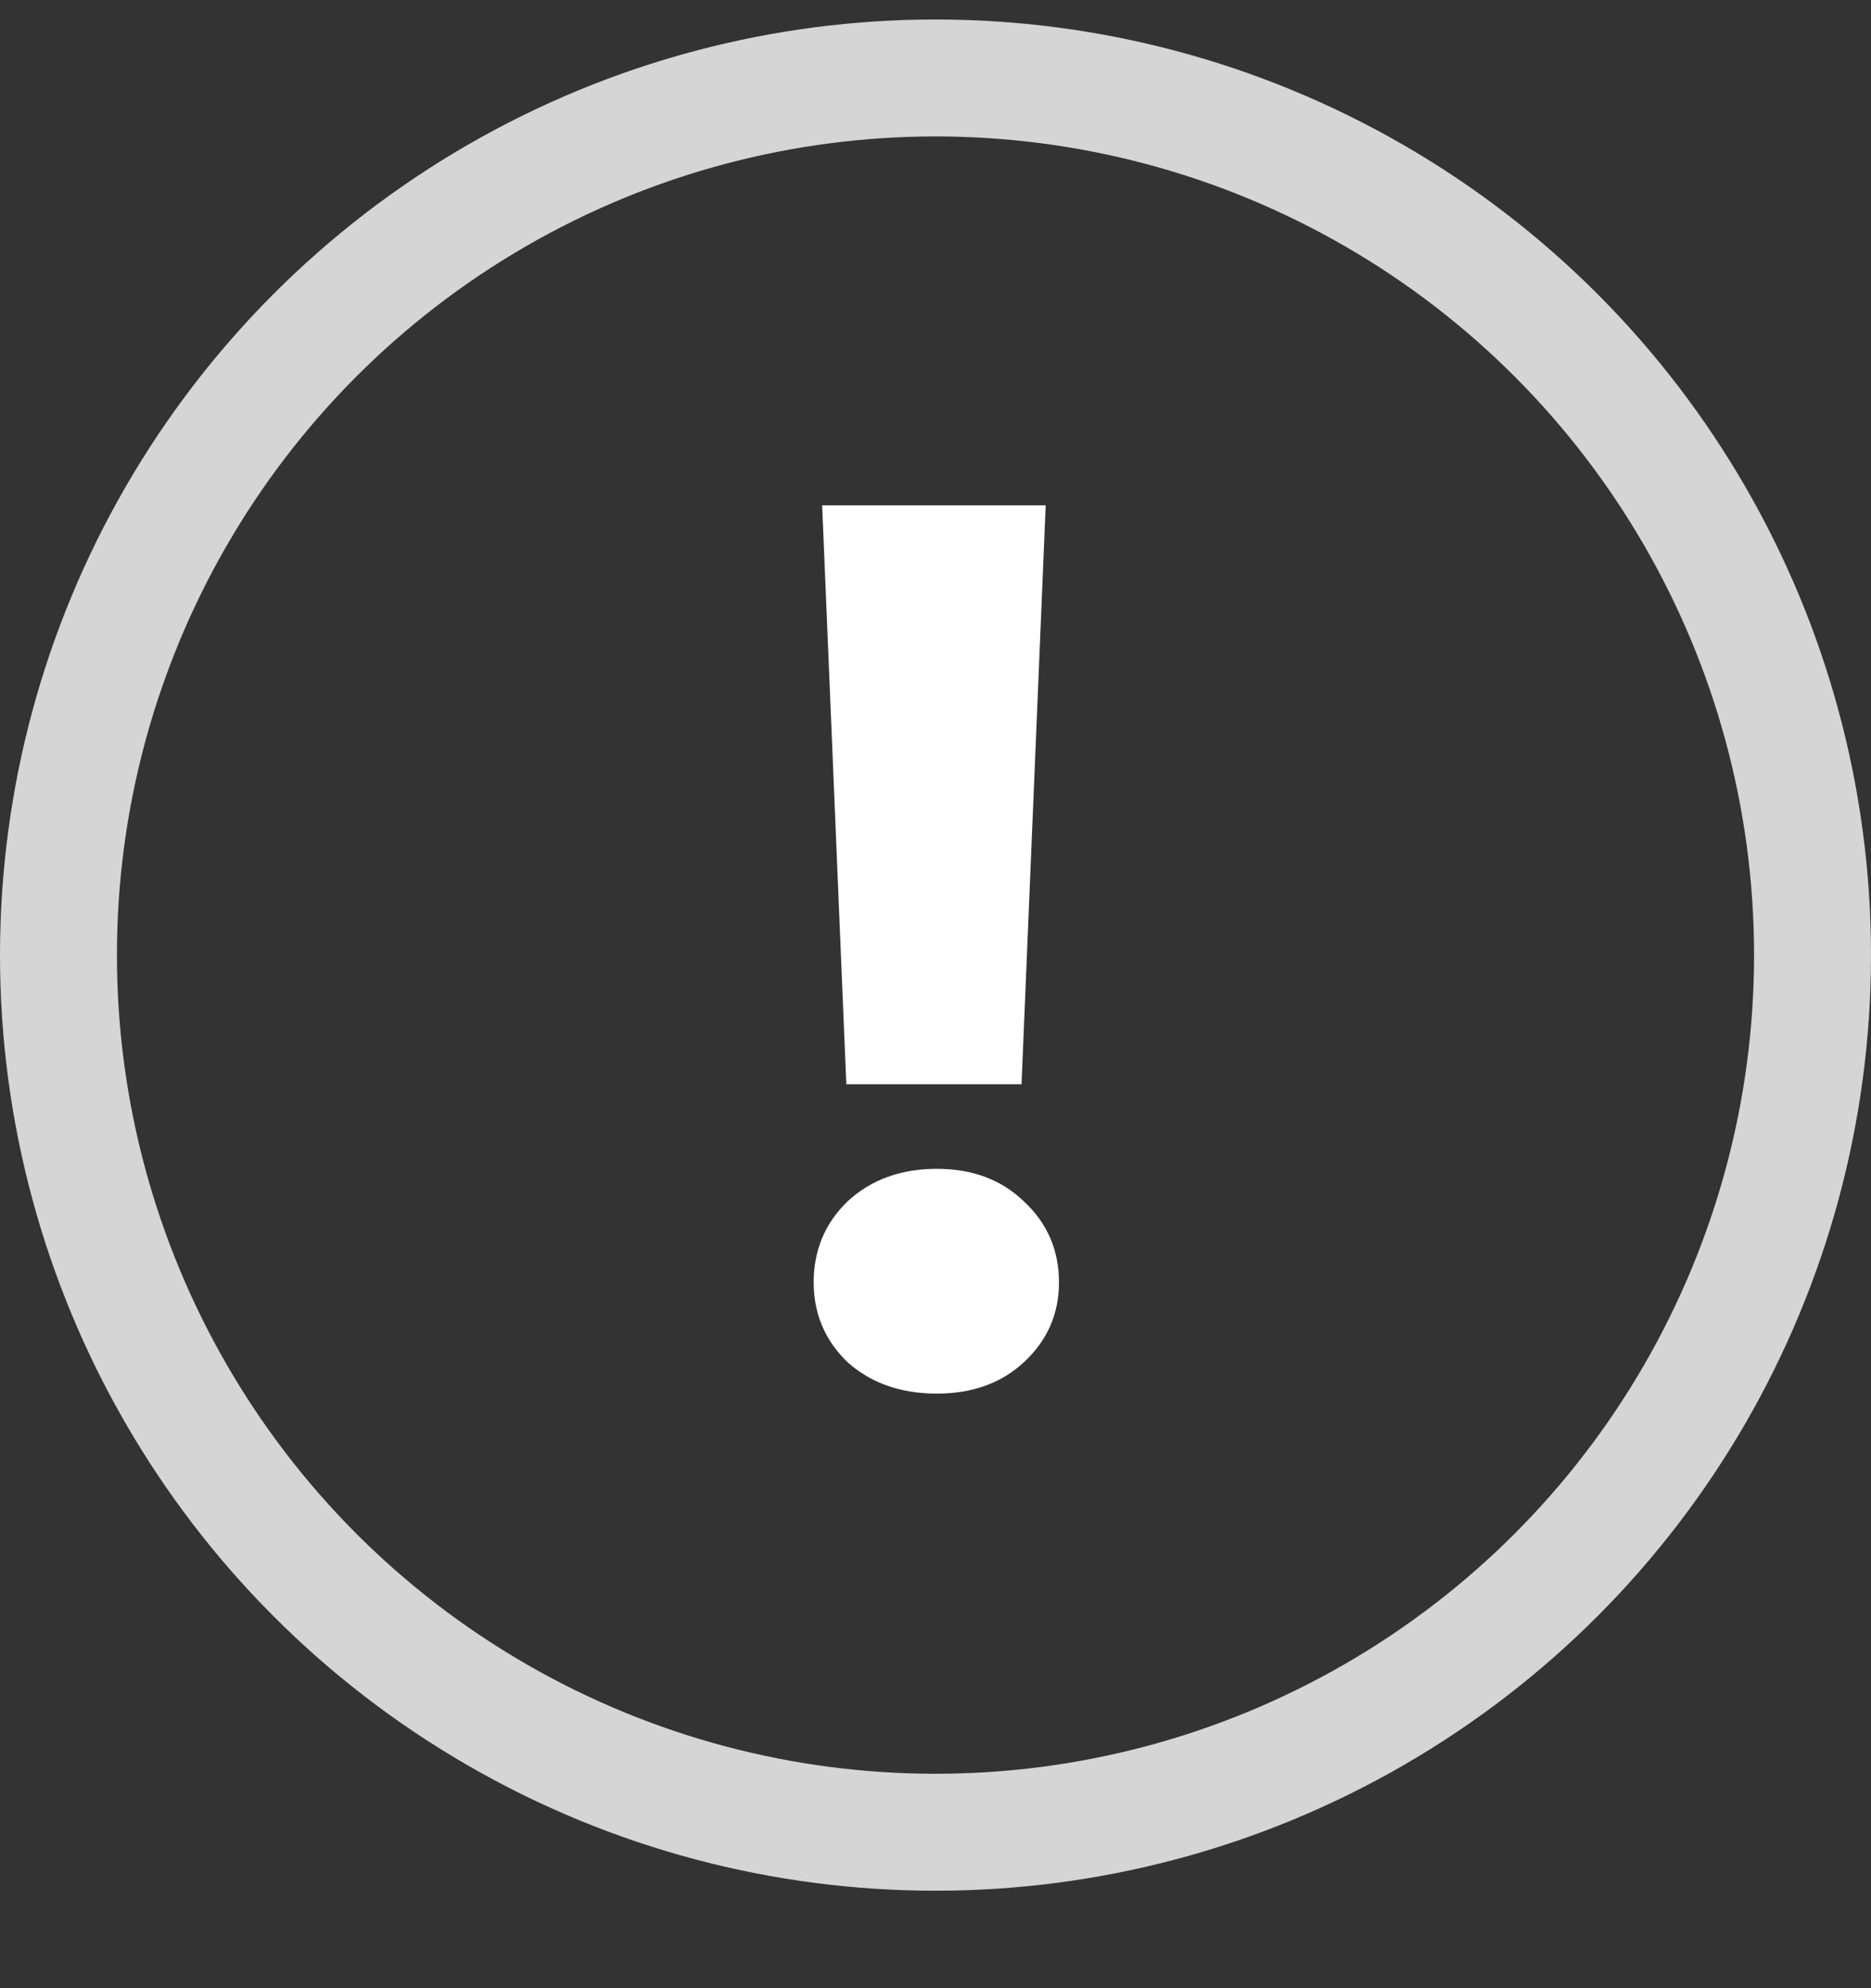
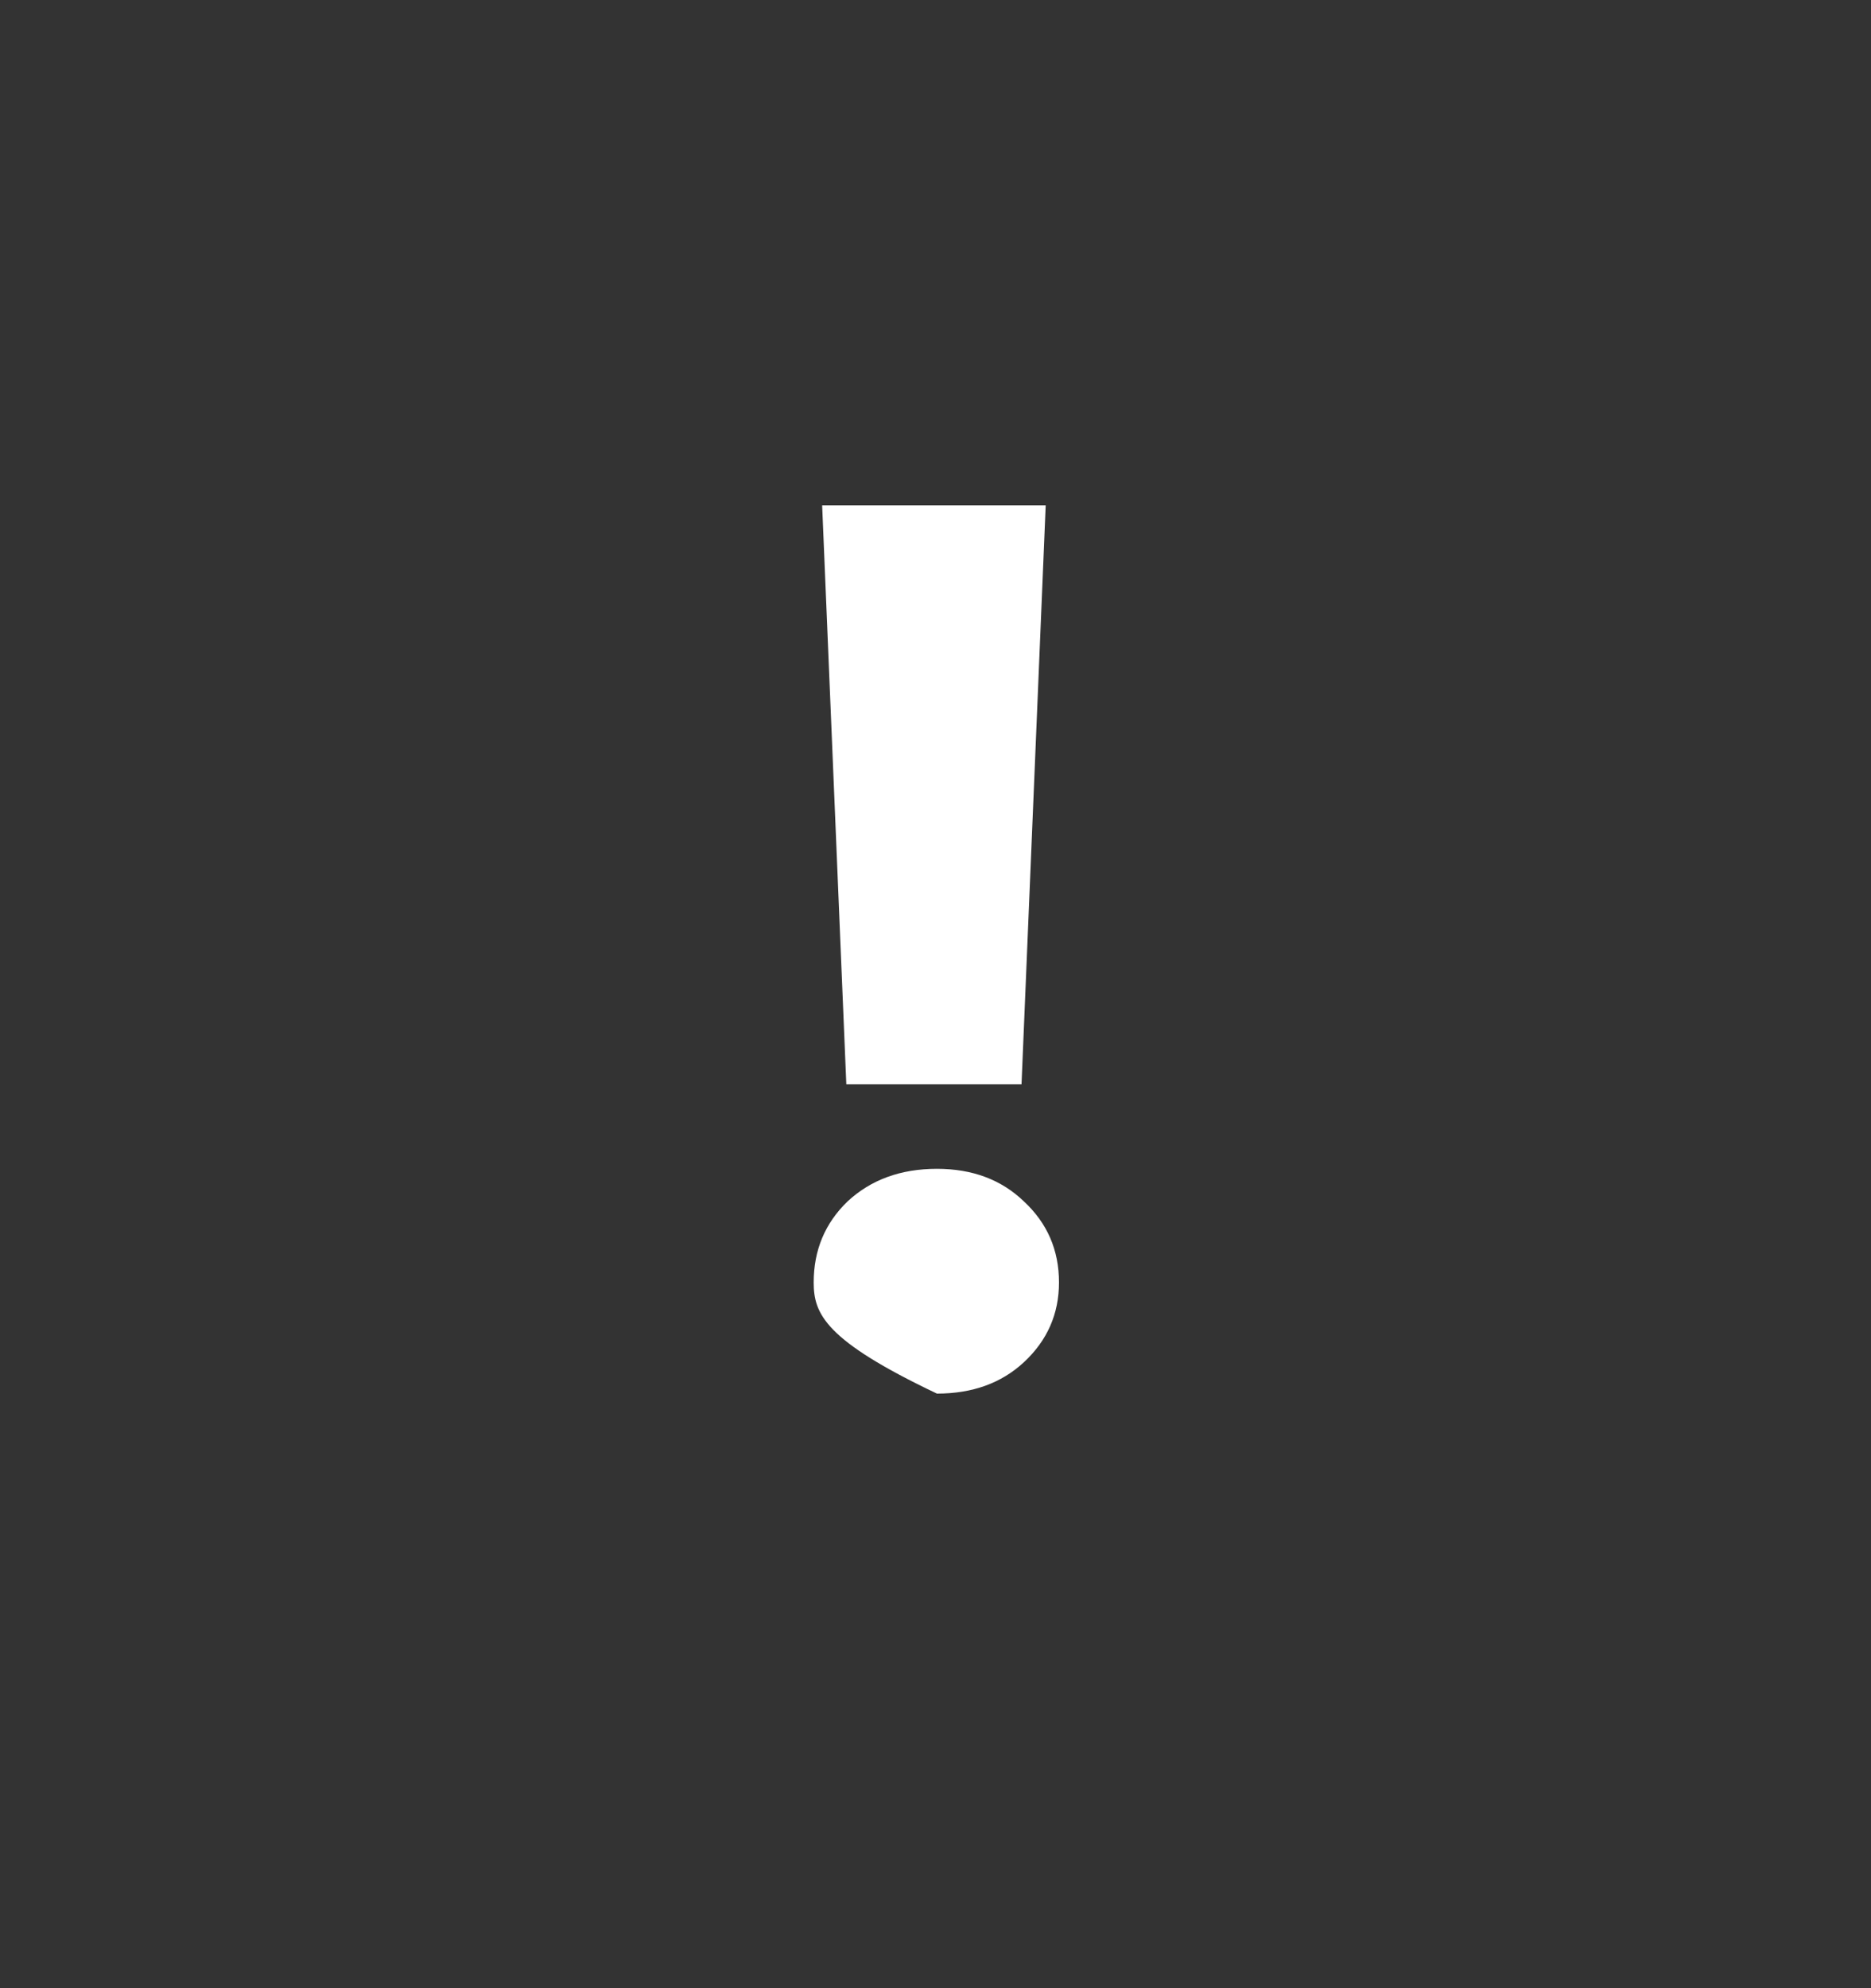
<svg xmlns="http://www.w3.org/2000/svg" width="48" height="51" viewBox="0 0 48 51" fill="none">
  <rect x="0" y="0" width="48" height="51" fill="#333333" stroke="none" />
-   <circle cx="24" cy="24.5" r="22.5" stroke="#D5D5D5" stroke-width="3" />
-   <path d="M26.827 12.963L26.207 27.812H21.712L21.092 12.963H26.827ZM24.037 35.748C23.107 35.748 22.343 35.479 21.743 34.942C21.165 34.384 20.875 33.702 20.875 32.896C20.875 32.069 21.165 31.377 21.743 30.819C22.343 30.261 23.107 29.982 24.037 29.982C24.947 29.982 25.691 30.261 26.269 30.819C26.869 31.377 27.168 32.069 27.168 32.896C27.168 33.702 26.869 34.384 26.269 34.942C25.691 35.479 24.947 35.748 24.037 35.748Z" fill="white" />
+   <path d="M26.827 12.963L26.207 27.812H21.712L21.092 12.963H26.827ZM24.037 35.748C21.165 34.384 20.875 33.702 20.875 32.896C20.875 32.069 21.165 31.377 21.743 30.819C22.343 30.261 23.107 29.982 24.037 29.982C24.947 29.982 25.691 30.261 26.269 30.819C26.869 31.377 27.168 32.069 27.168 32.896C27.168 33.702 26.869 34.384 26.269 34.942C25.691 35.479 24.947 35.748 24.037 35.748Z" fill="white" />
</svg>